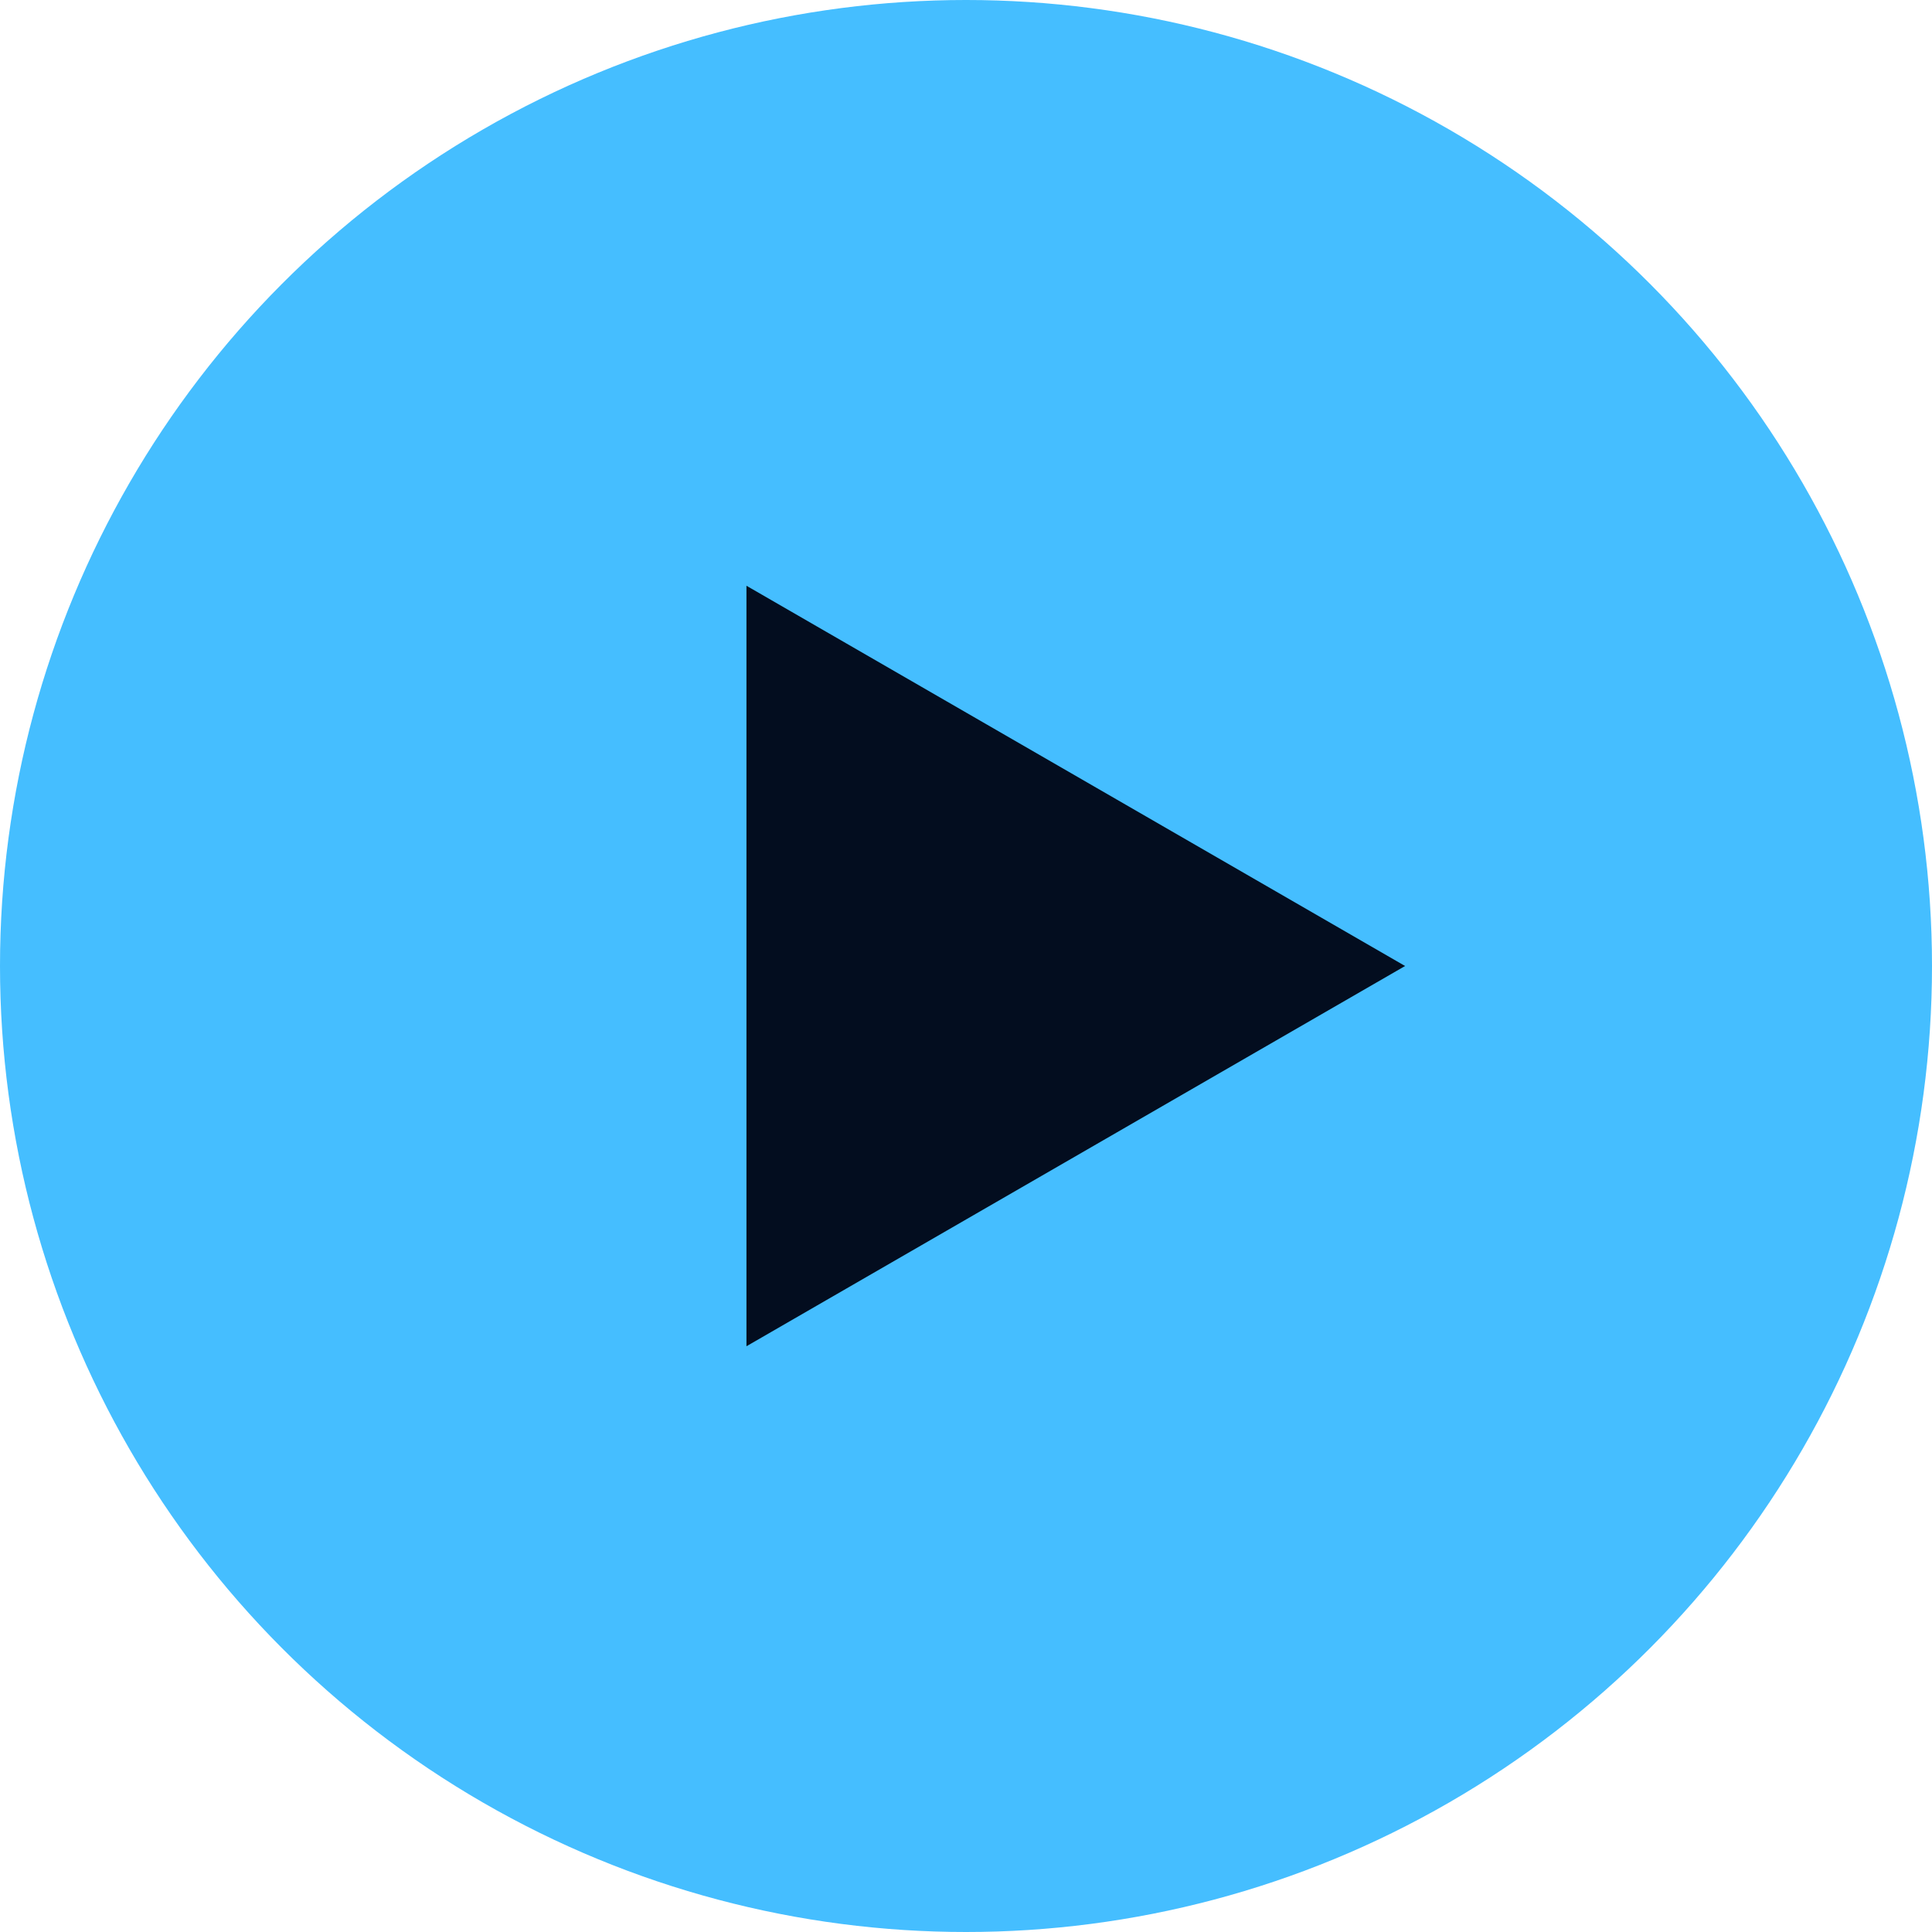
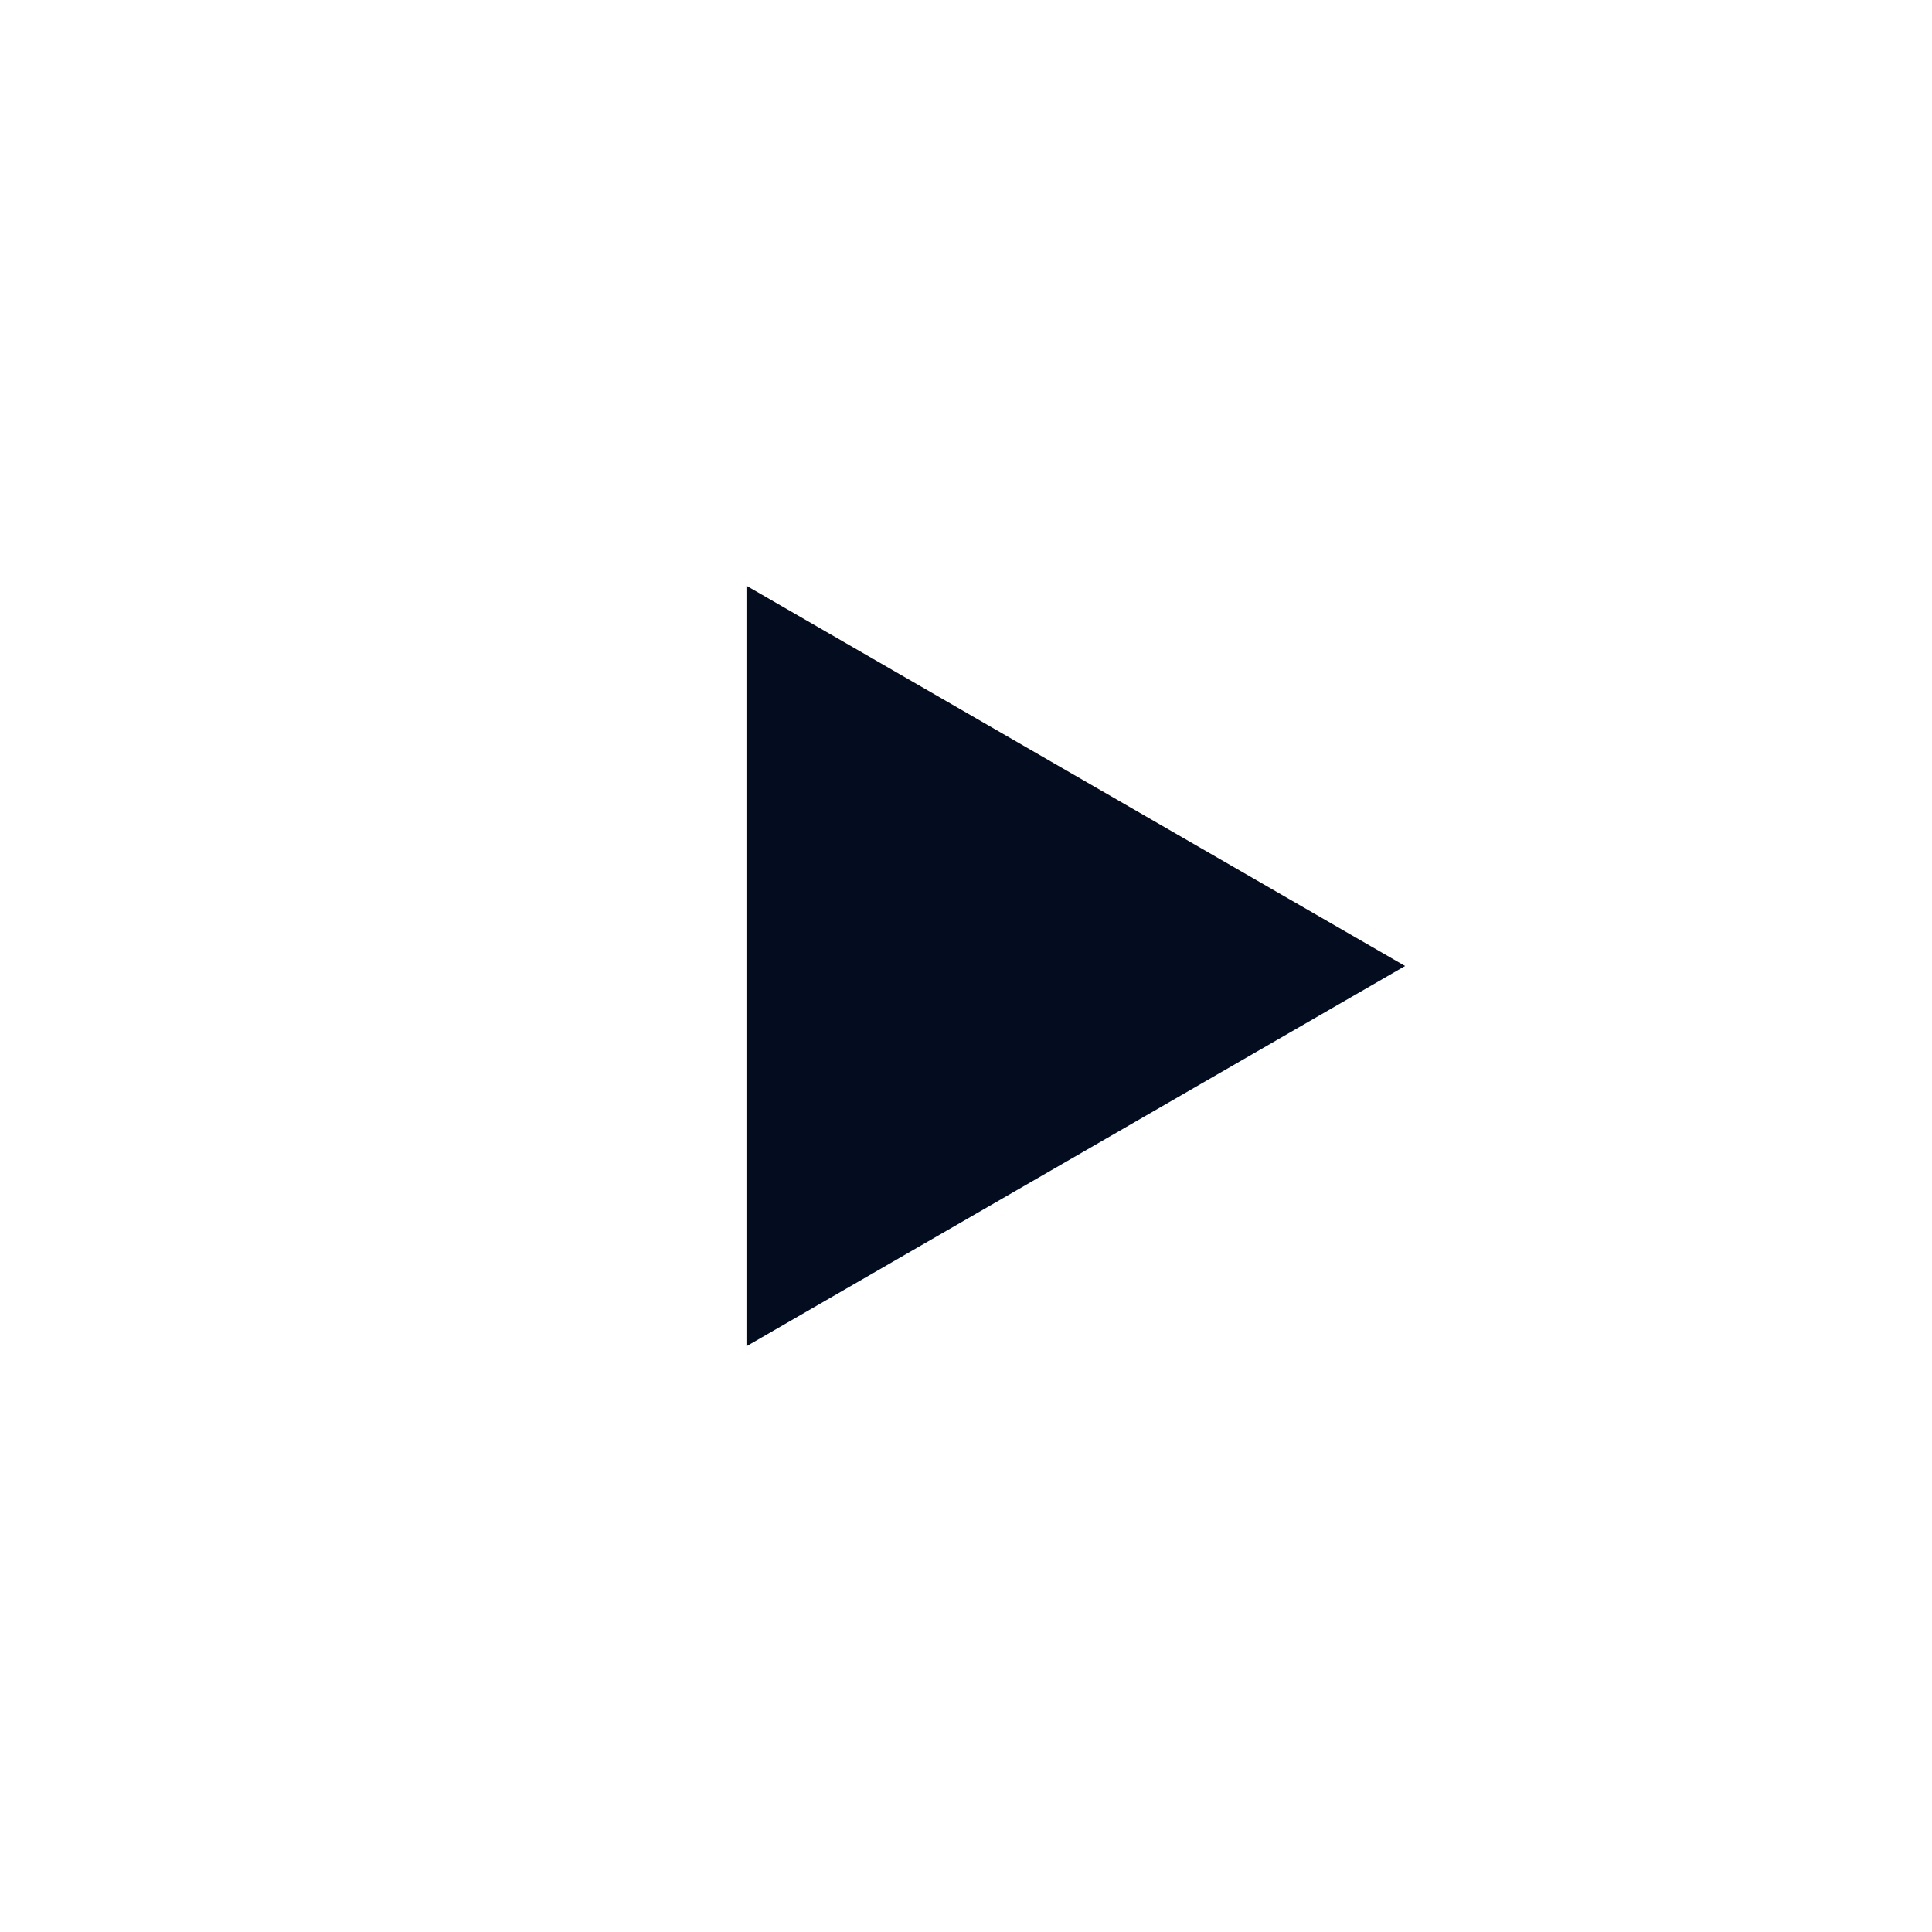
<svg xmlns="http://www.w3.org/2000/svg" width="22" height="22" viewBox="0 0 22 22" fill="none">
-   <circle cx="11" cy="11" r="11" fill="#45BEFF" />
  <path d="M16 11L8.5 15.33L8.5 6.67L16 11Z" fill="#030D1F" />
</svg>